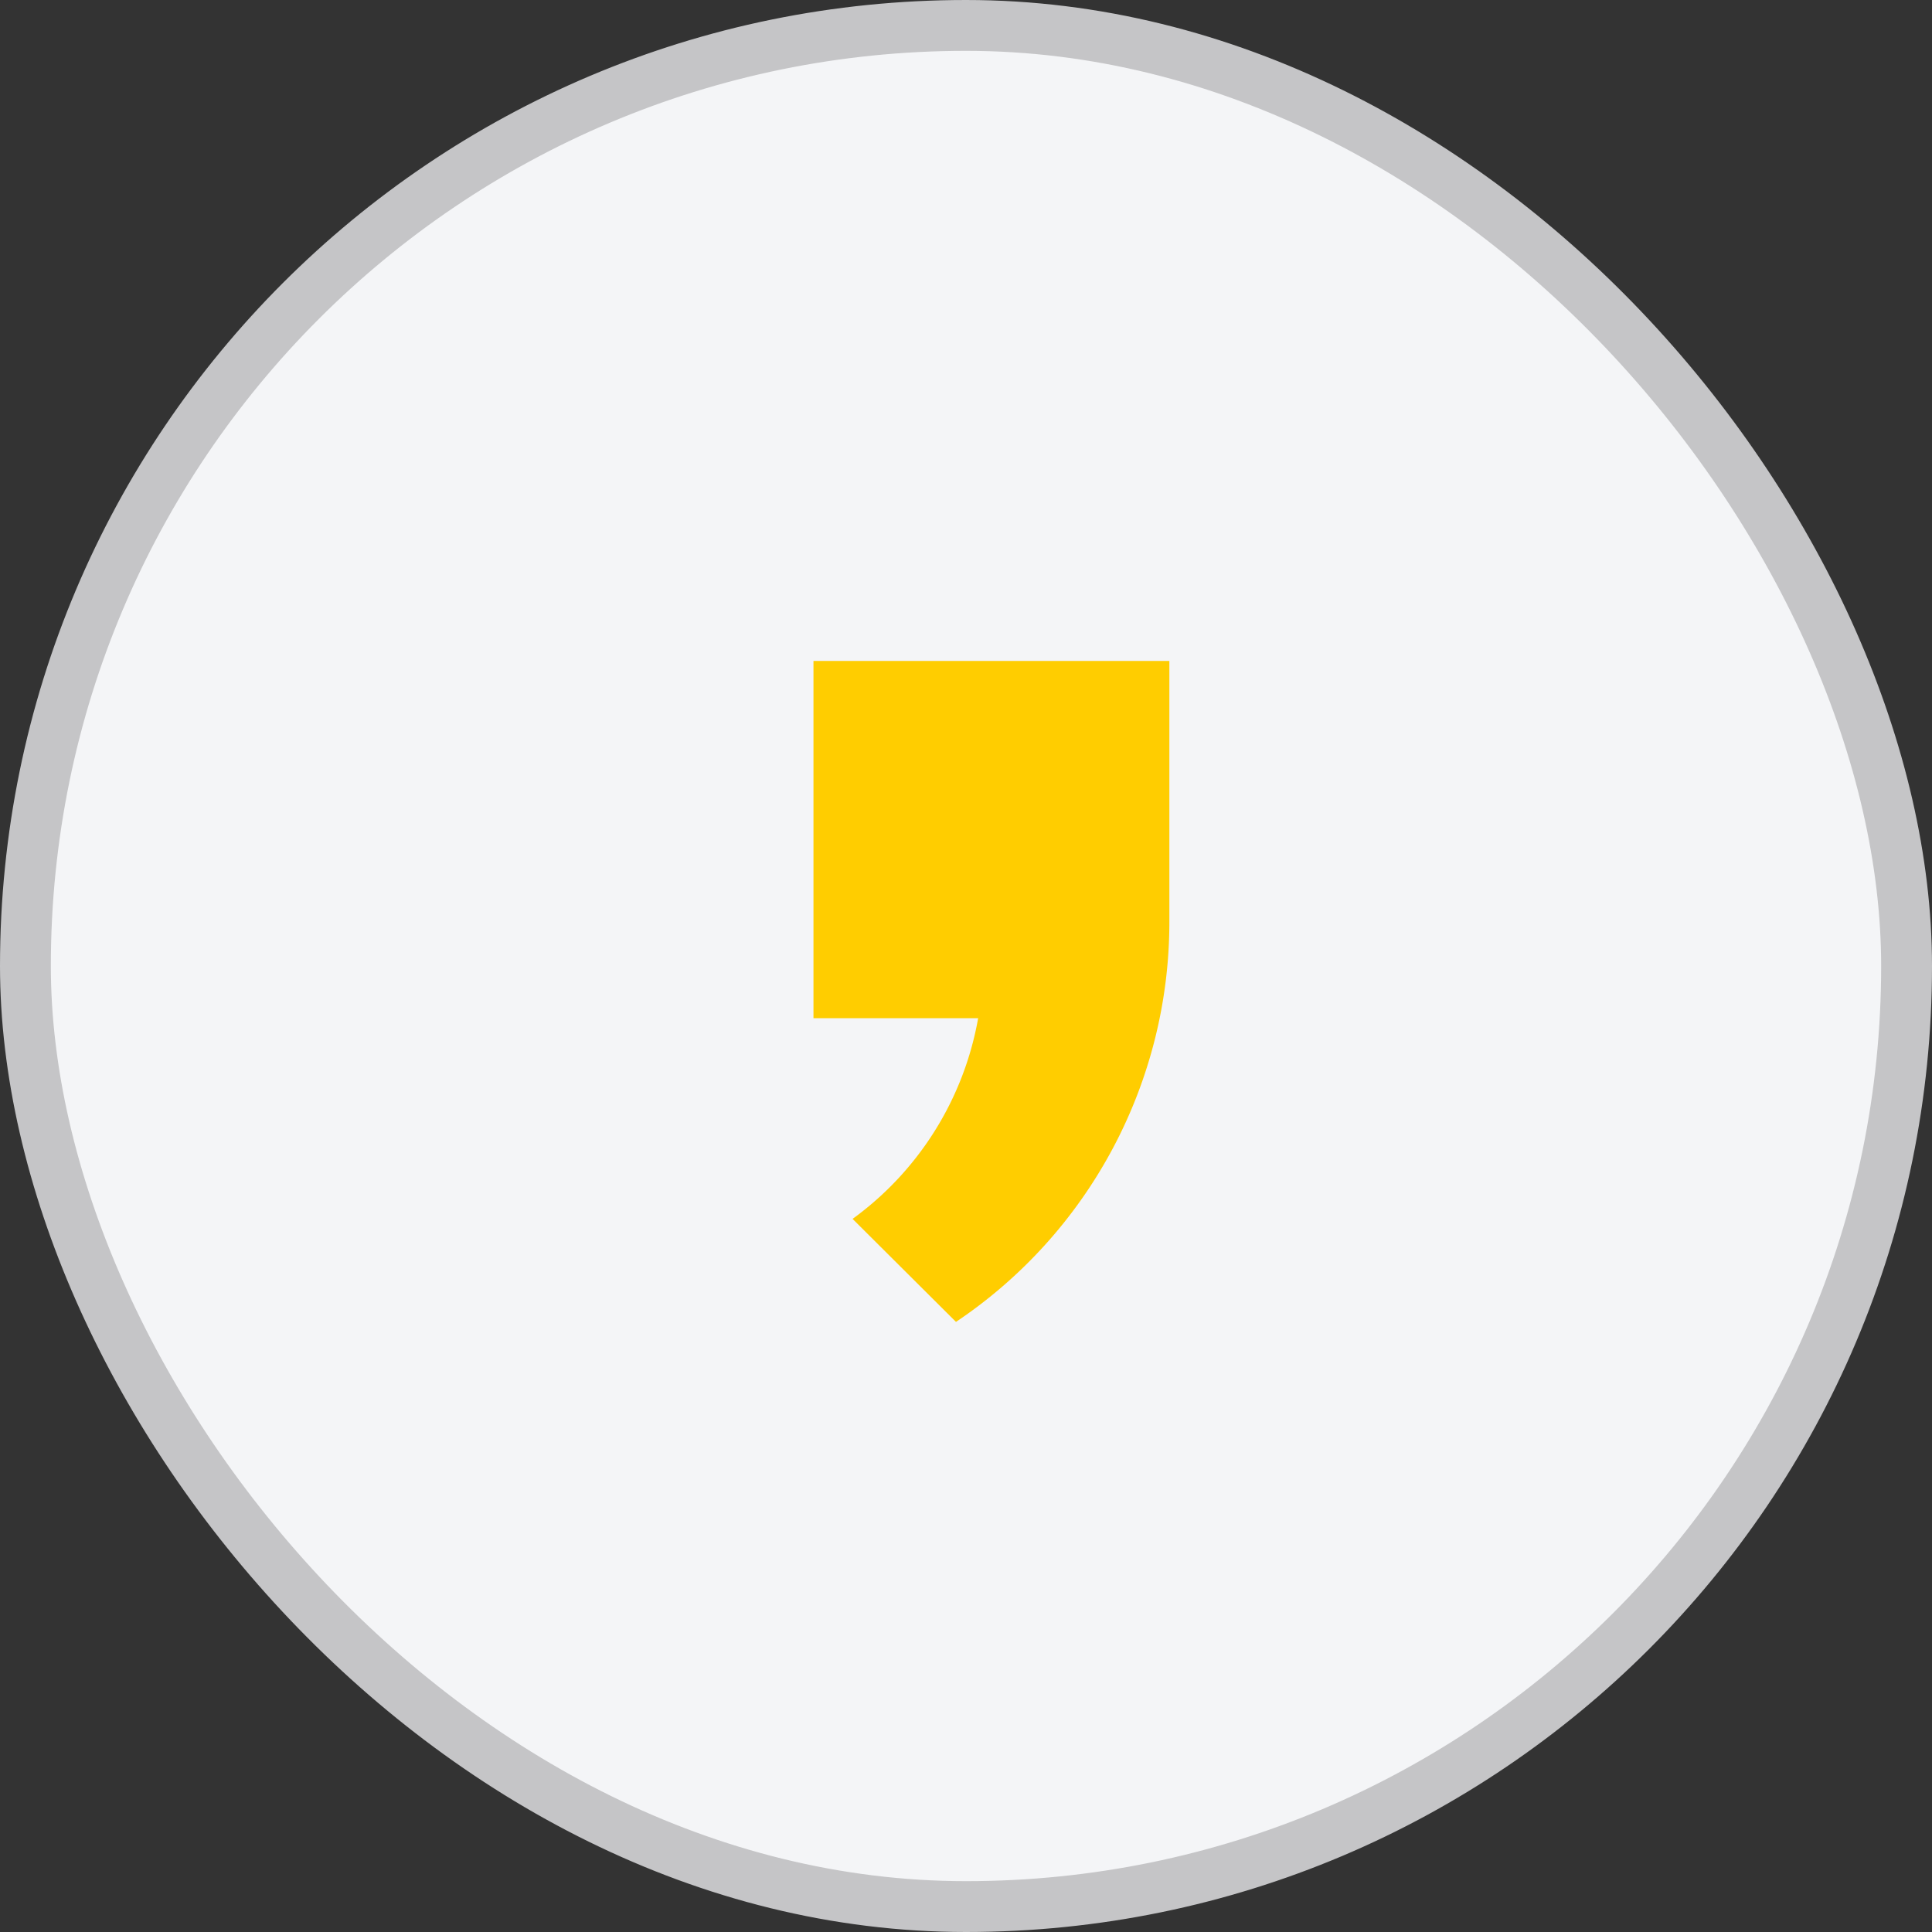
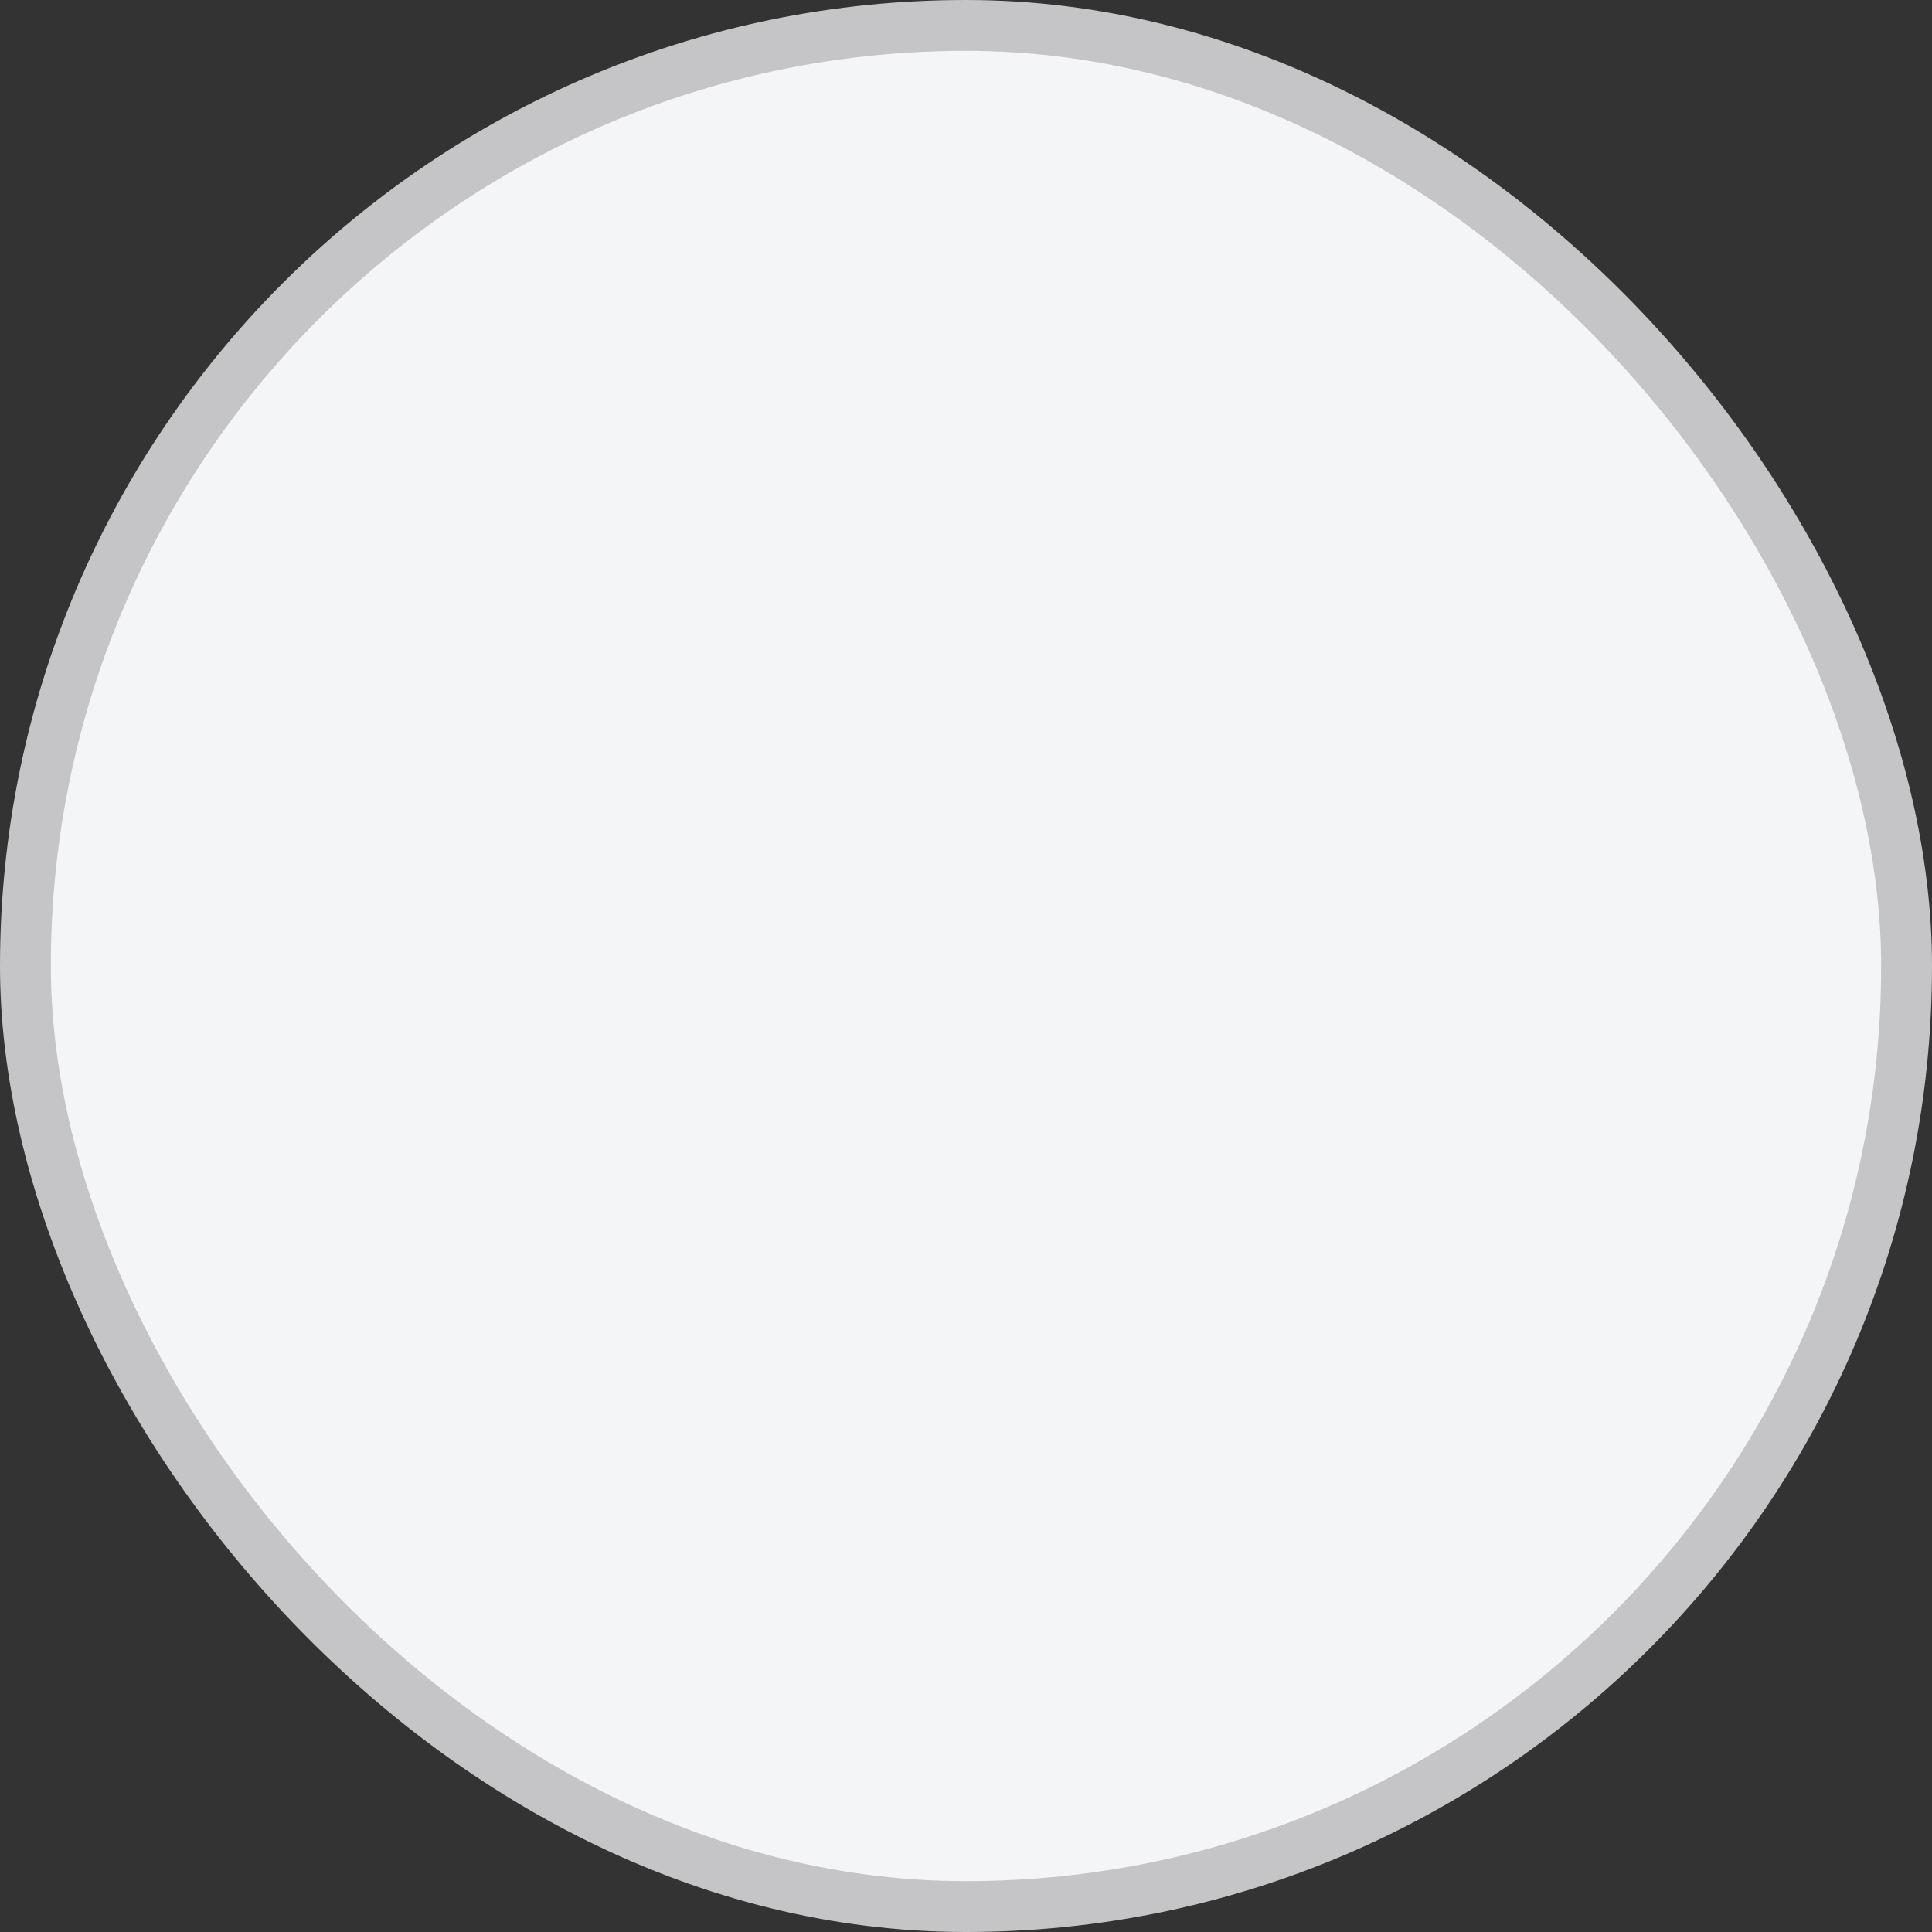
<svg xmlns="http://www.w3.org/2000/svg" width="38" height="38" viewBox="0 0 38 38" fill="none">
  <rect x="0" y="0" width="38" height="38" fill="#333333" stroke="none" />
  <rect x=".5" y=".5" width="37" height="37" rx="18.5" fill="#F4F5F7" stroke="#C5C5C7" />
-   <path d="M23 18.125V13h-7v7.026h3.239a6.217 6.217 0 0 1-2.47 3.948L18.803 26A9.47 9.47 0 0 0 23 18.125z" fill="#FFCD00" />
</svg>